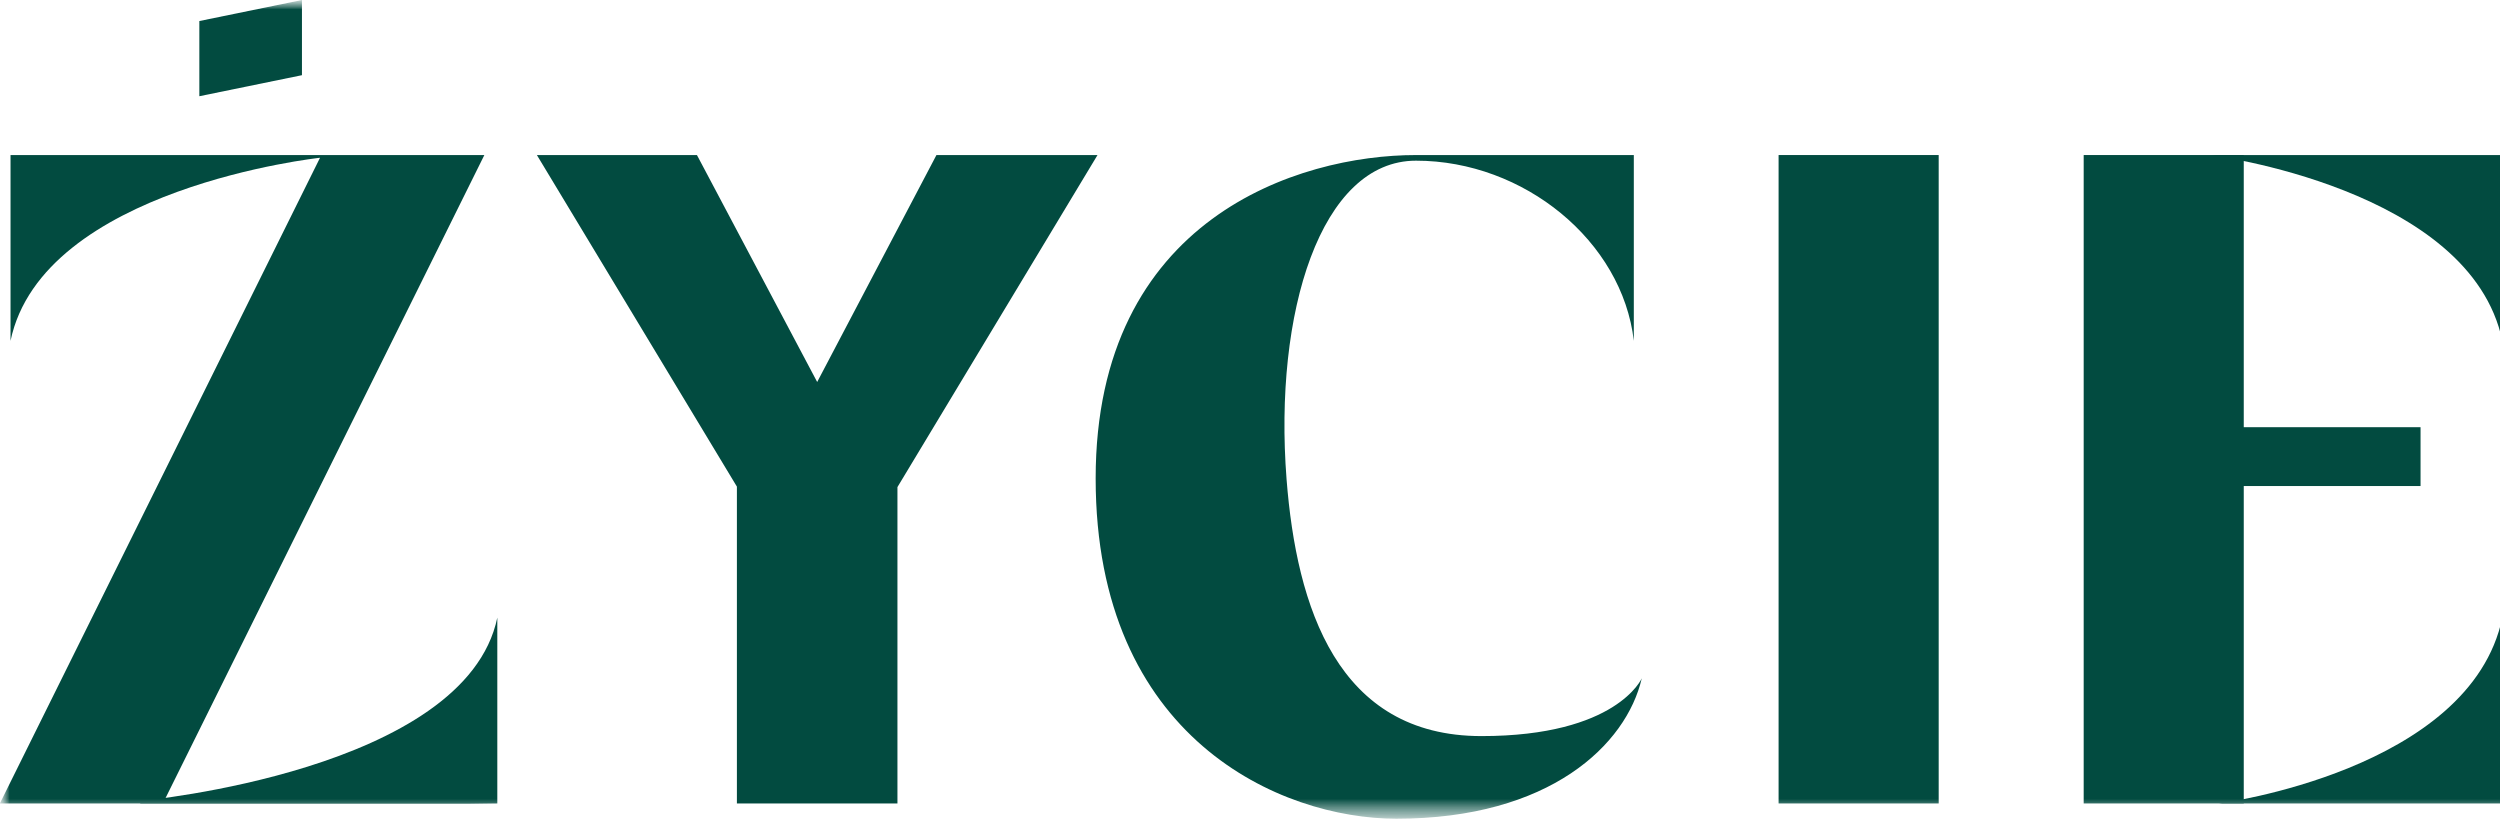
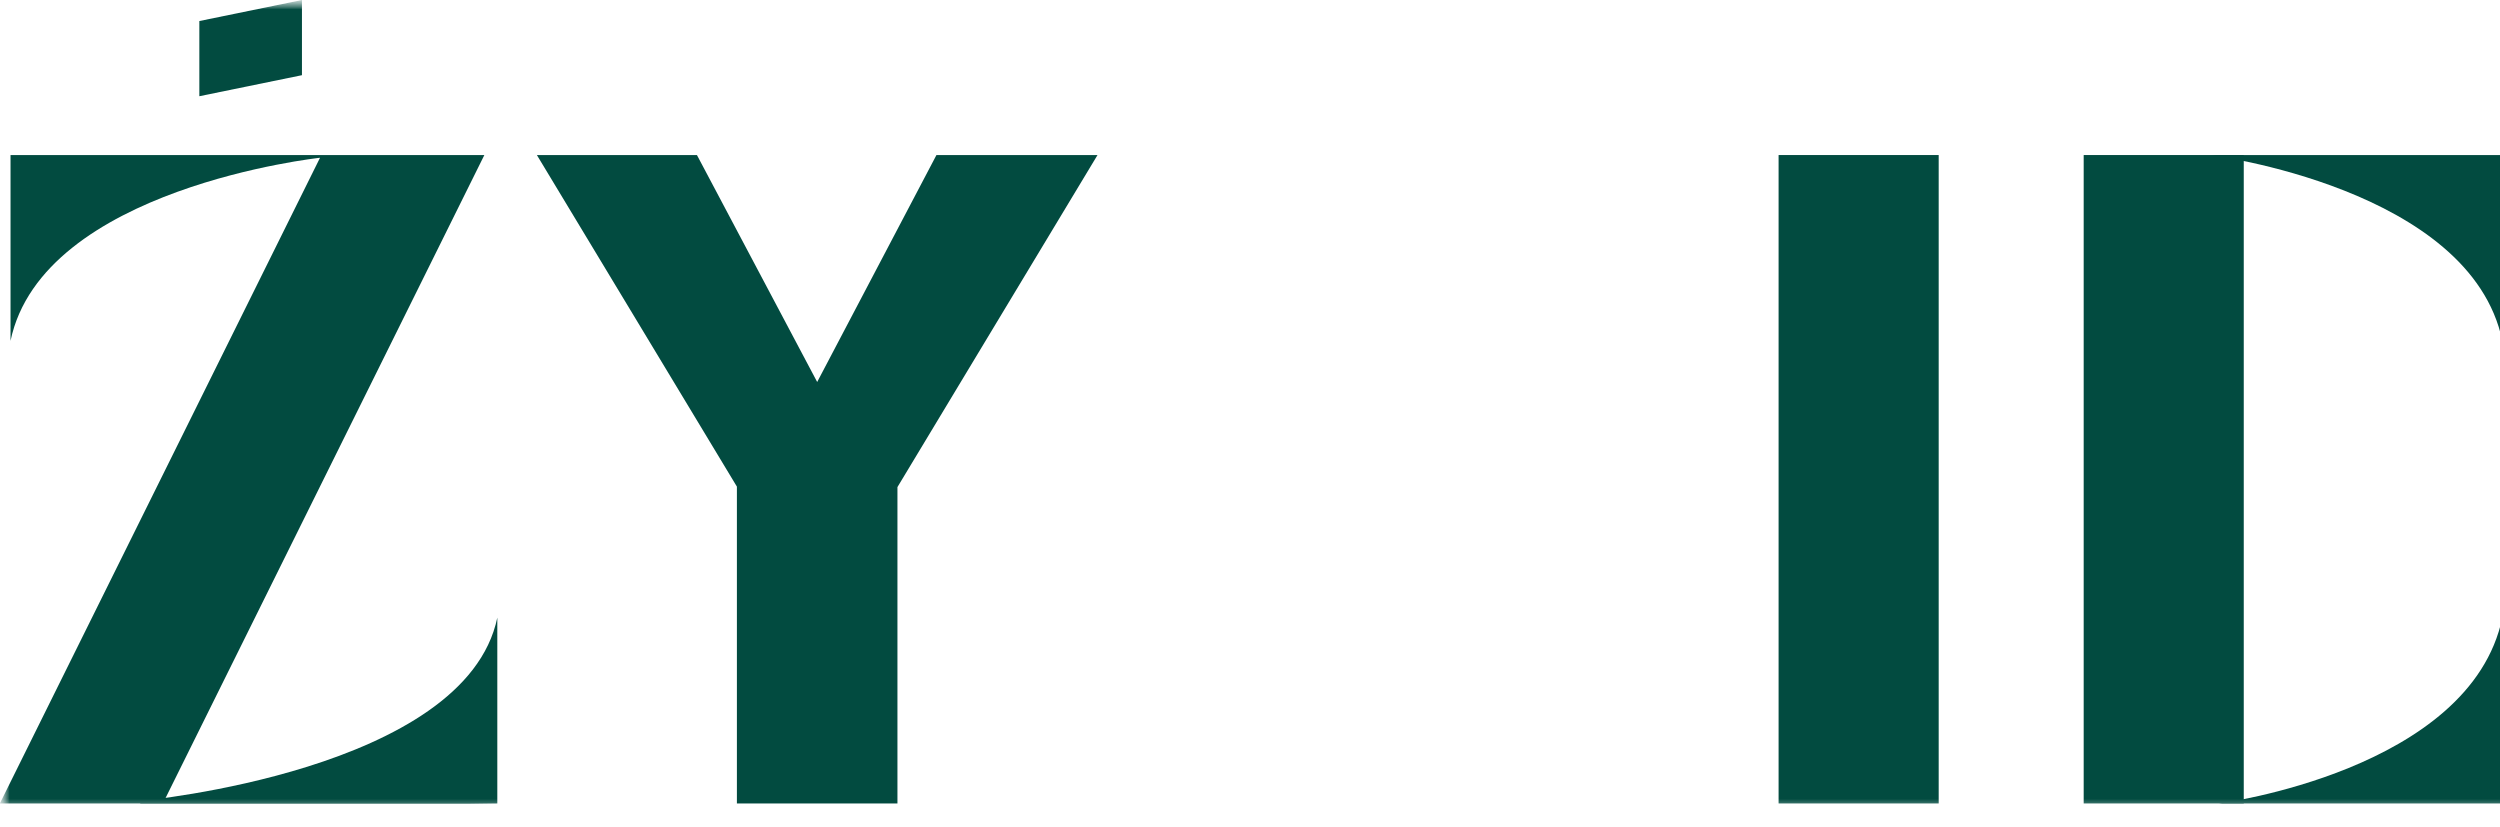
<svg xmlns="http://www.w3.org/2000/svg" width="133" height="44" viewBox="0 0 133 44" fill="none">
  <g clip-path="url(#clip0_30_7710)">
    <mask id="mask0_30_7710" style="mask-type:luminance" maskUnits="userSpaceOnUse" x="-117" y="-112" width="473" height="267">
      <path d="M-116.293 154.398V-111.129H355.755" fill="white" />
    </mask>
    <g mask="url(#mask0_30_7710)">
      <path d="M28.562 8.248L39.203 25.888V40.891V42.744H47.744V25.913L58.388 8.248H49.819L43.474 20.322L37.077 8.248H28.562Z" fill="#024B40" />
    </g>
    <mask id="mask1_30_7710" style="mask-type:luminance" maskUnits="userSpaceOnUse" x="-1" y="0" width="241" height="44">
      <path d="M239.696 0H-0.004V43.556H239.696V0Z" fill="white" />
    </mask>
    <g mask="url(#mask1_30_7710)">
      <mask id="mask2_30_7710" style="mask-type:luminance" maskUnits="userSpaceOnUse" x="-1" y="0" width="241" height="44">
        <path d="M239.704 0H-0.008V43.578H239.704V0Z" fill="white" />
      </mask>
      <g mask="url(#mask2_30_7710)">
        <path d="M26.459 42.744H-0.008L17.025 8.393C17.025 8.393 2.259 9.986 0.56 18.134V8.248H25.768L8.801 42.467" fill="#024B40" />
        <path d="M7.548 42.599C7.548 42.599 24.761 41.006 26.457 32.858V42.744H7.457" fill="#024B40" />
        <path d="M117.559 8.248C117.559 8.248 131.427 9.986 133.124 18.134V8.248H117.559Z" fill="#024B40" />
        <path d="M118.05 42.744C118.05 42.744 131.425 41.006 133.124 32.858V42.744H117.559" fill="#024B40" />
        <path d="M103.138 8.248H94.621V42.744H103.138V8.248Z" fill="#024B40" />
-         <path d="M128.773 22.727H116.32V25.857H128.773V22.727Z" fill="#024B40" />
        <path d="M119.368 8.248H110.852V42.744H119.368V8.248Z" fill="#024B40" />
-         <path d="M86.917 8.249H75.327C69.092 8.249 58.289 11.617 58.289 25.451C58.289 39.286 68.133 43.556 74.287 43.556C82.45 43.556 86.523 39.618 87.342 36.087C87.342 36.087 86.014 39.16 78.813 39.16C71.152 39.16 68.977 32.303 68.445 25.495C67.755 16.63 70.26 8.548 75.332 8.548C81.073 8.548 86.307 12.826 86.919 18.132V8.246L86.917 8.249Z" fill="#024B40" />
        <path d="M16.064 0L10.605 1.119V5.119L16.064 4V0Z" fill="#024B40" />
      </g>
    </g>
  </g>
  <defs>
    <clipPath id="clip0_30_7710">
      <rect width="133" height="44" fill="white" />
    </clipPath>
  </defs>
</svg>